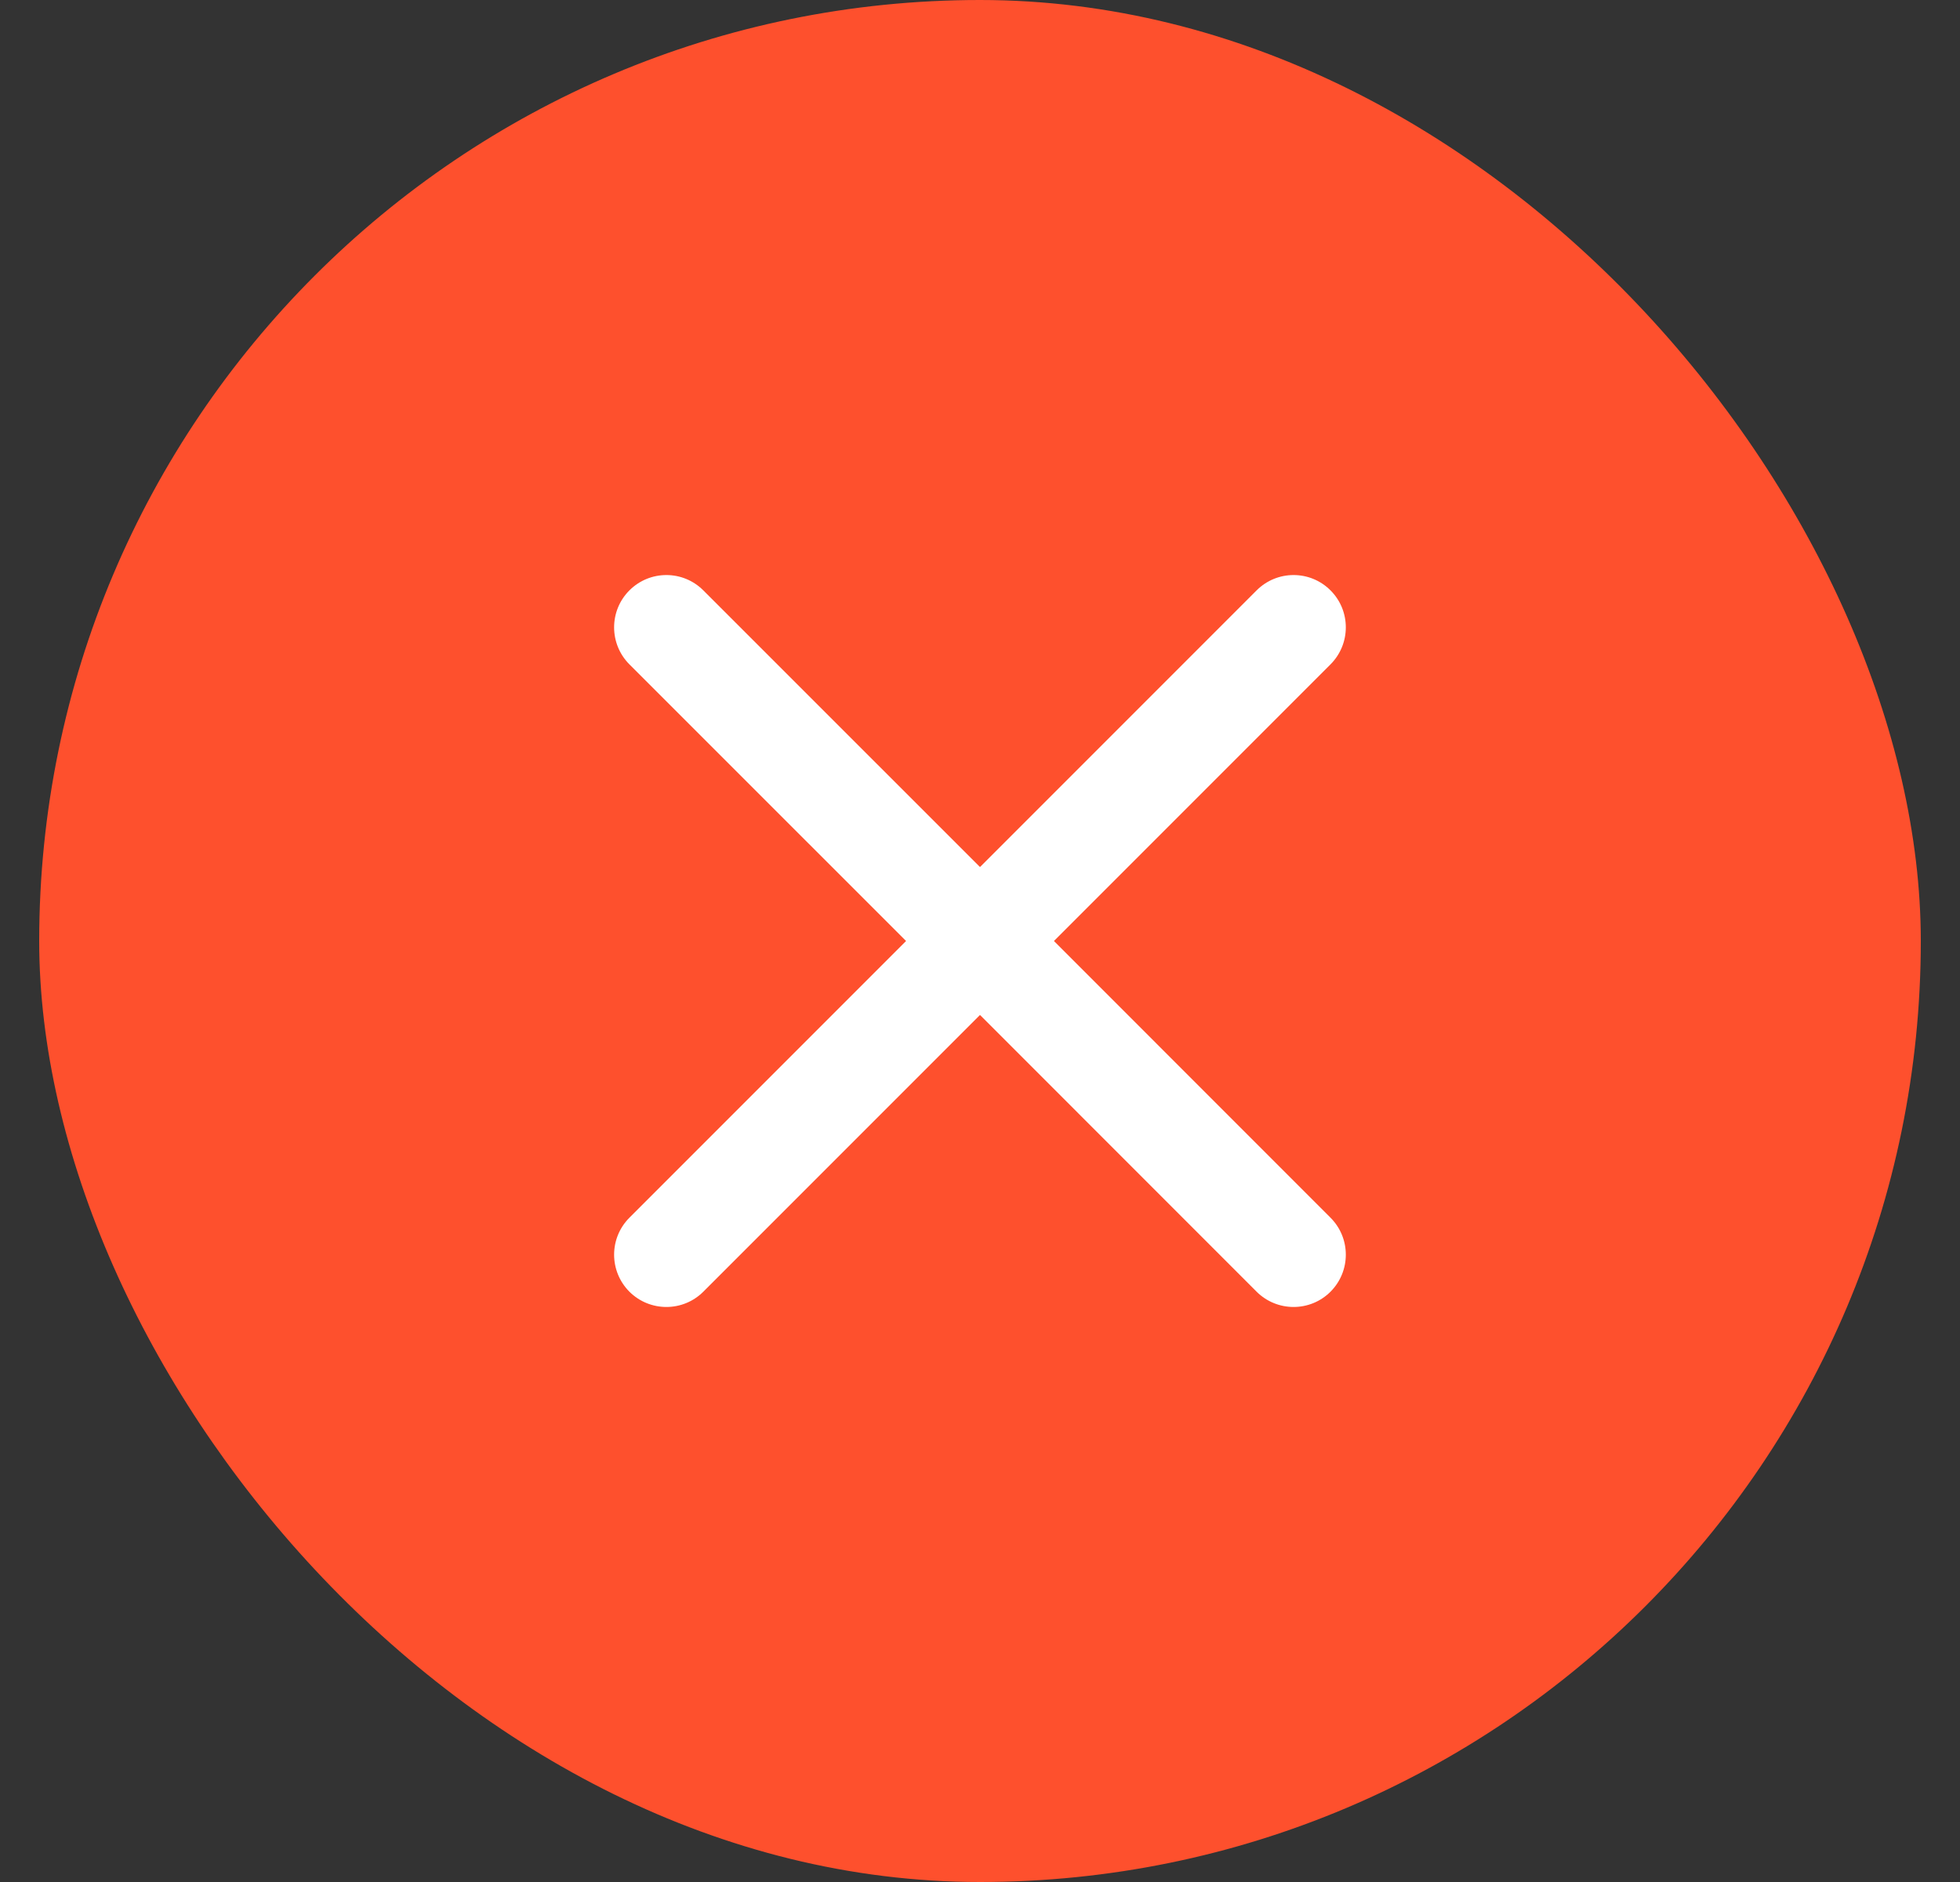
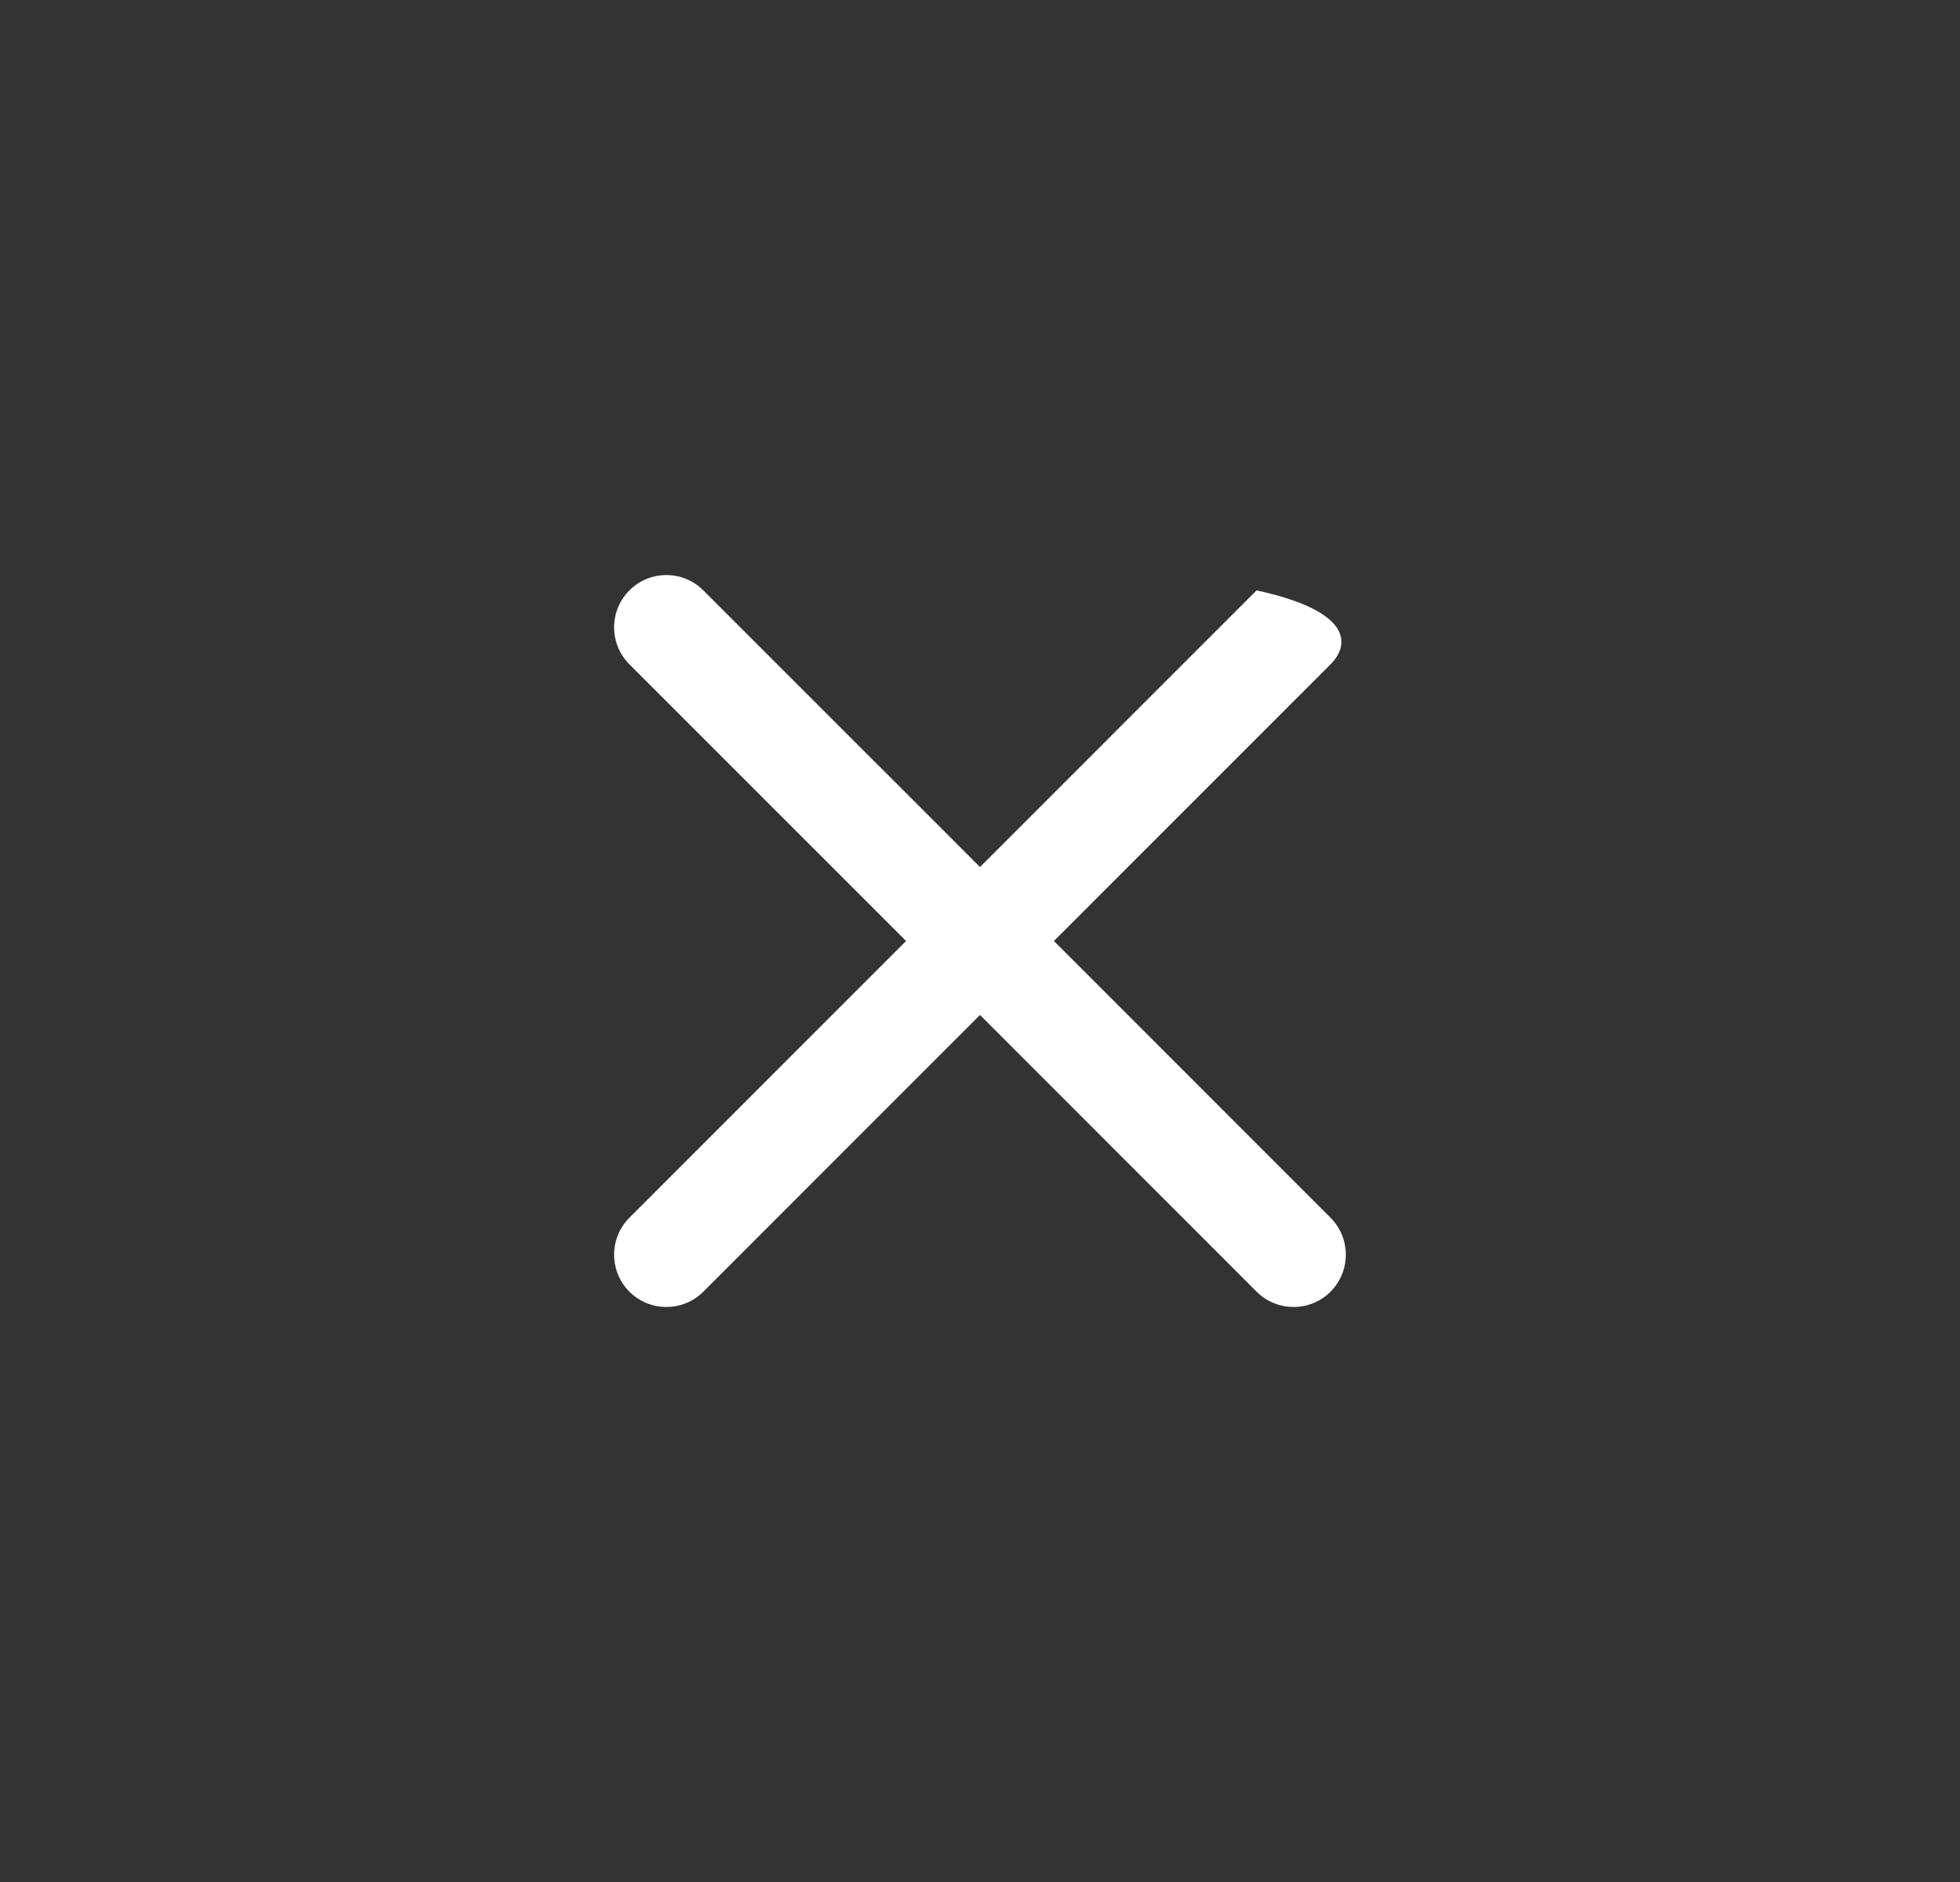
<svg xmlns="http://www.w3.org/2000/svg" width="25" height="24" viewBox="0 0 25 24" fill="none">
  <rect x="0" y="0" width="25" height="24" fill="#333333" stroke="none" />
-   <rect x="0.5" width="24" height="24" rx="12" fill="#FE502D" />
-   <path fill-rule="evenodd" clip-rule="evenodd" d="M8.028 7.529C8.289 7.268 8.711 7.268 8.971 7.529L12.5 11.057L16.028 7.529C16.289 7.268 16.711 7.268 16.971 7.529C17.231 7.789 17.231 8.211 16.971 8.472L13.443 12L16.971 15.529C17.231 15.789 17.231 16.211 16.971 16.472C16.711 16.732 16.289 16.732 16.028 16.472L12.5 12.943L8.971 16.472C8.711 16.732 8.289 16.732 8.028 16.472C7.768 16.211 7.768 15.789 8.028 15.529L11.557 12L8.028 8.472C7.768 8.211 7.768 7.789 8.028 7.529Z" fill="white" />
+   <path fill-rule="evenodd" clip-rule="evenodd" d="M8.028 7.529C8.289 7.268 8.711 7.268 8.971 7.529L12.5 11.057L16.028 7.529C17.231 7.789 17.231 8.211 16.971 8.472L13.443 12L16.971 15.529C17.231 15.789 17.231 16.211 16.971 16.472C16.711 16.732 16.289 16.732 16.028 16.472L12.5 12.943L8.971 16.472C8.711 16.732 8.289 16.732 8.028 16.472C7.768 16.211 7.768 15.789 8.028 15.529L11.557 12L8.028 8.472C7.768 8.211 7.768 7.789 8.028 7.529Z" fill="white" />
</svg>